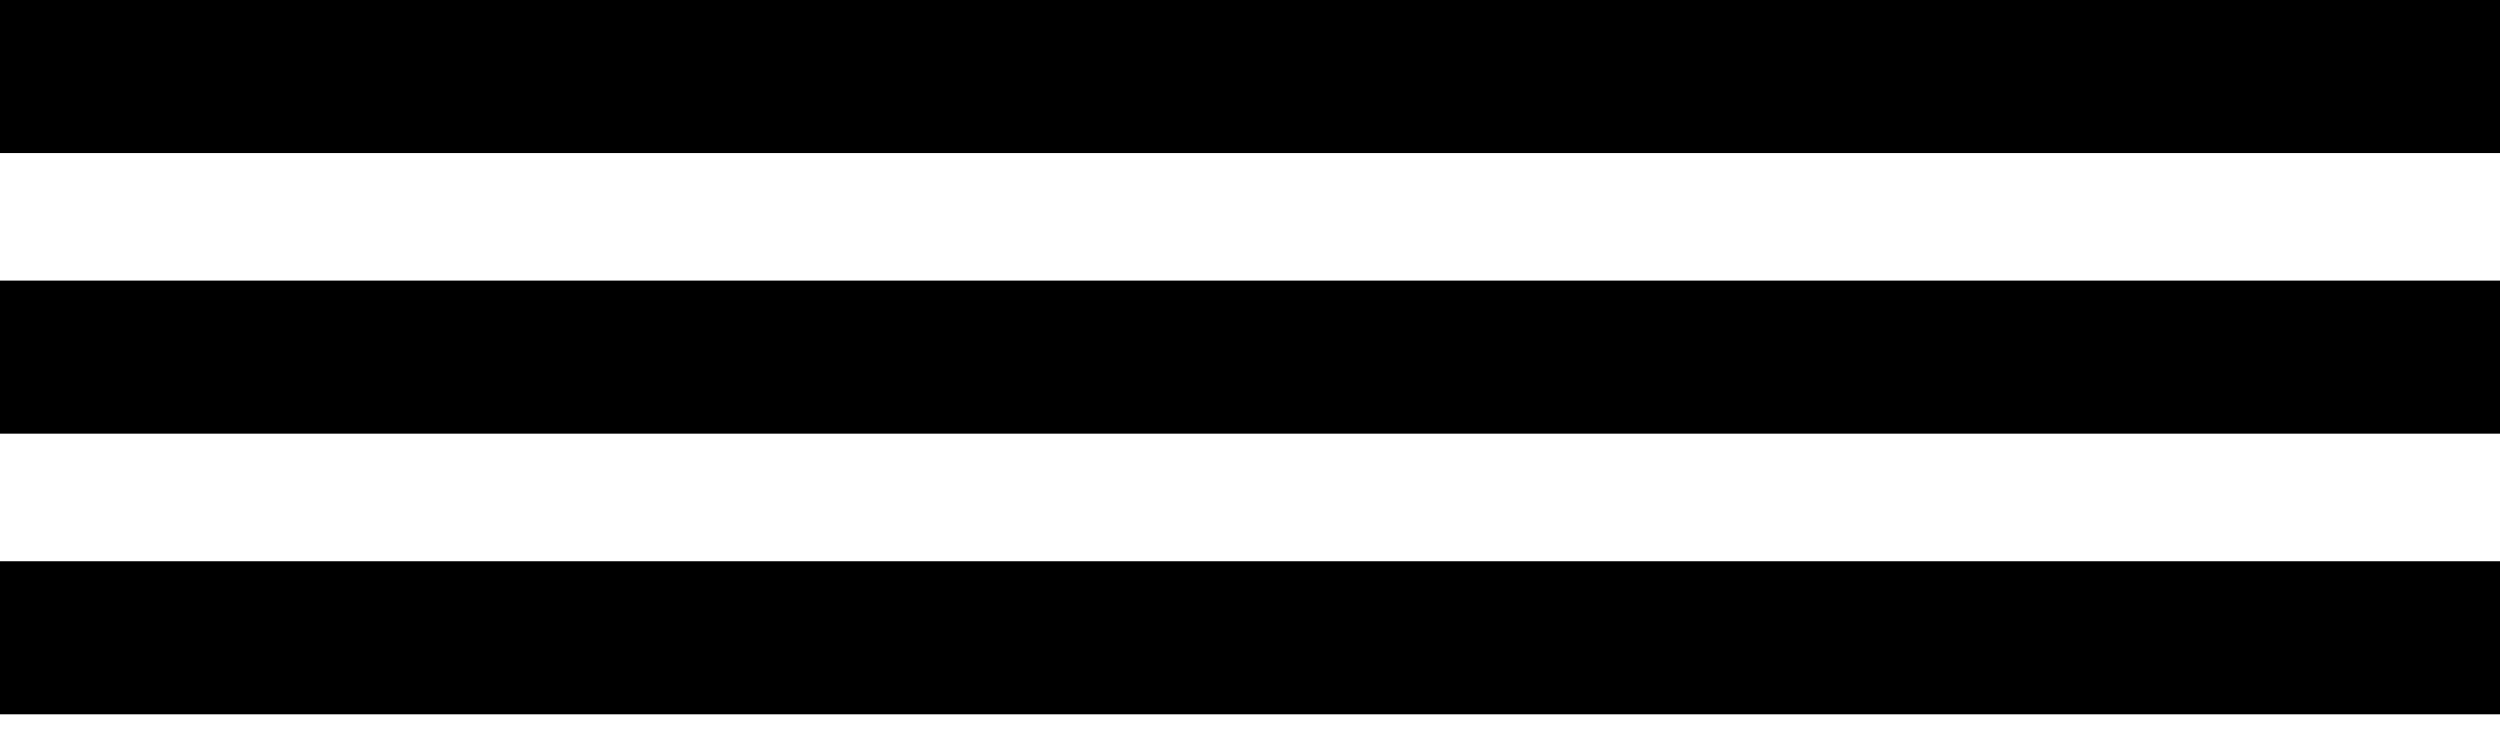
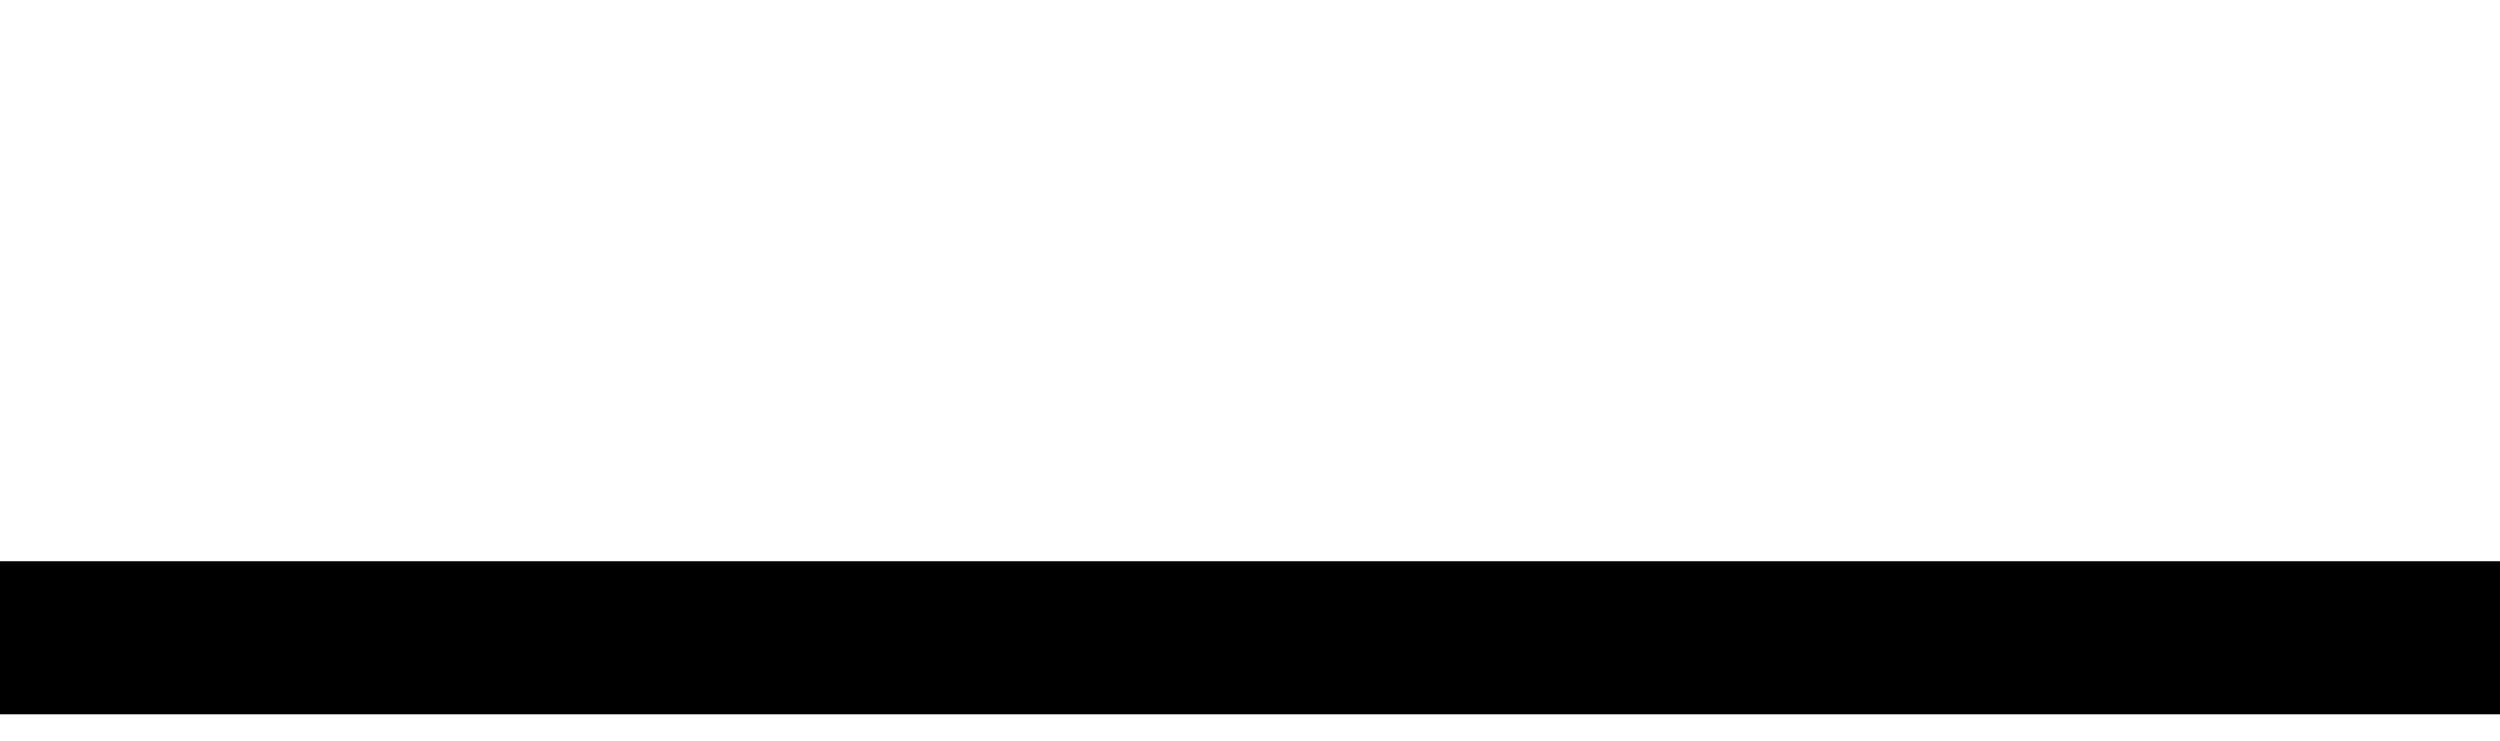
<svg xmlns="http://www.w3.org/2000/svg" width="54" height="16" viewBox="0 0 54 16" fill="none">
-   <rect width="54" height="3.306" fill="black" />
  <rect y="12.123" width="54" height="3.306" fill="black" />
-   <rect y="6.061" width="54" height="3.306" fill="black" />
</svg>